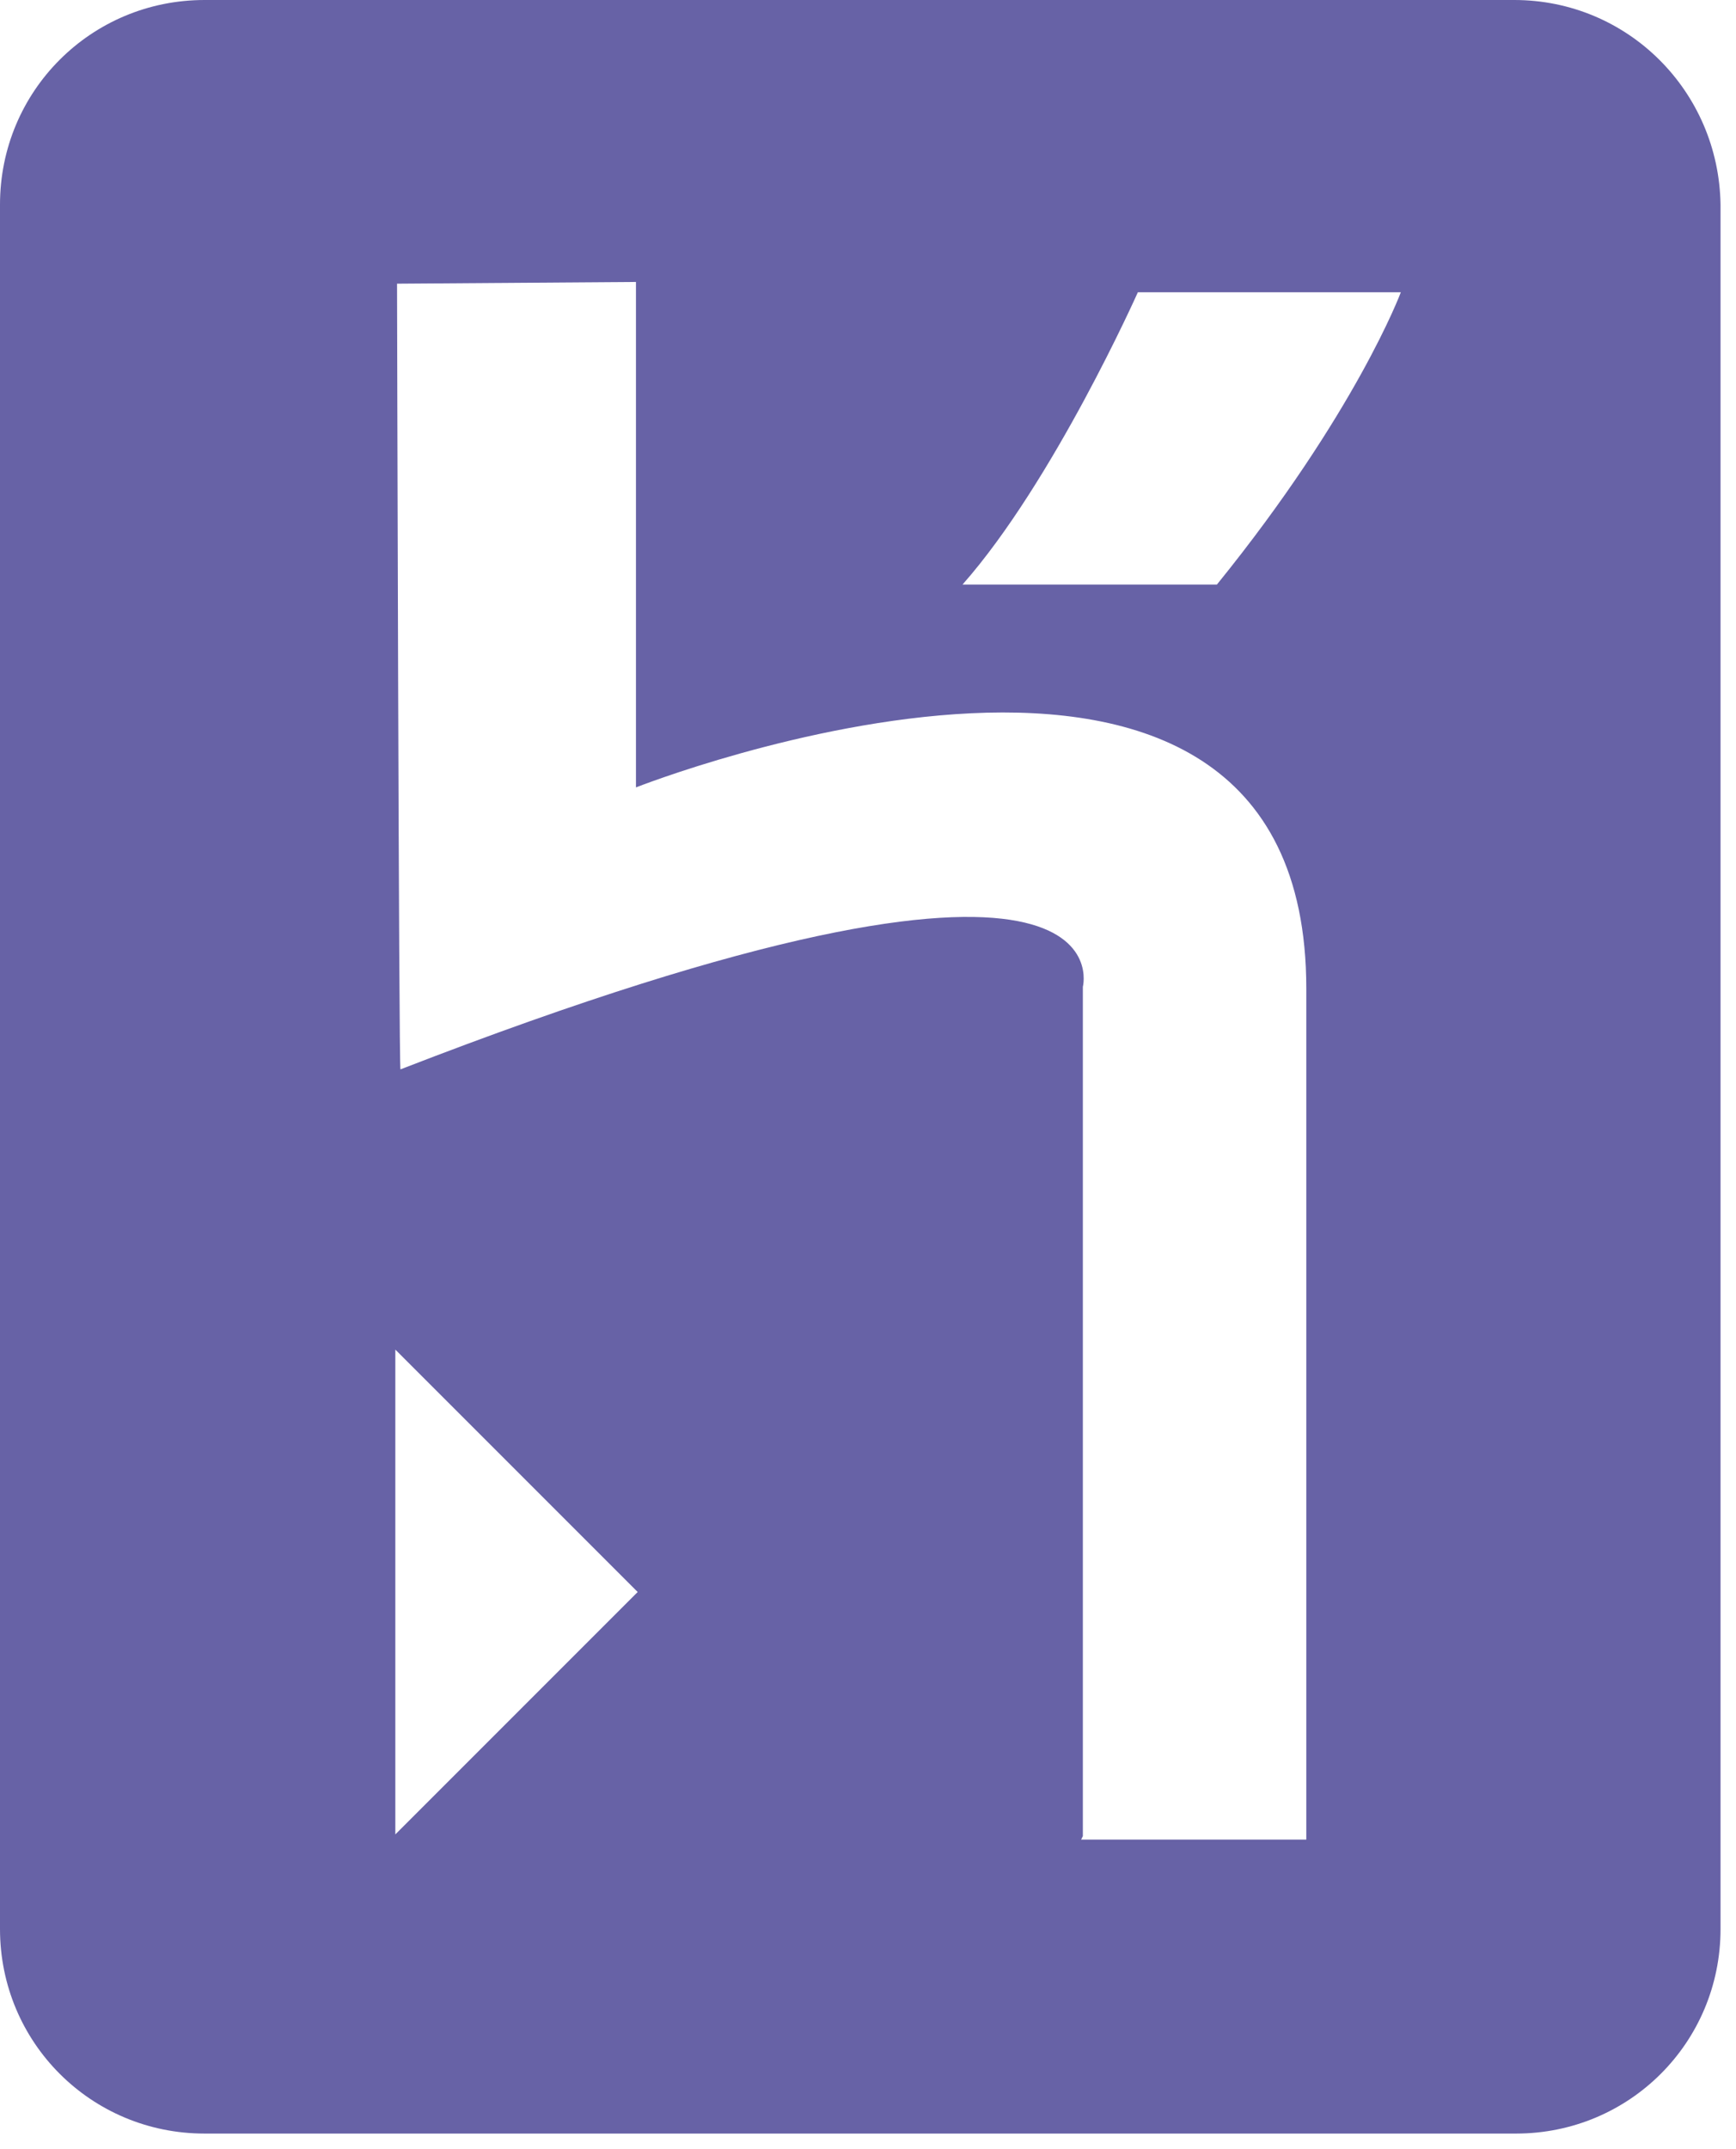
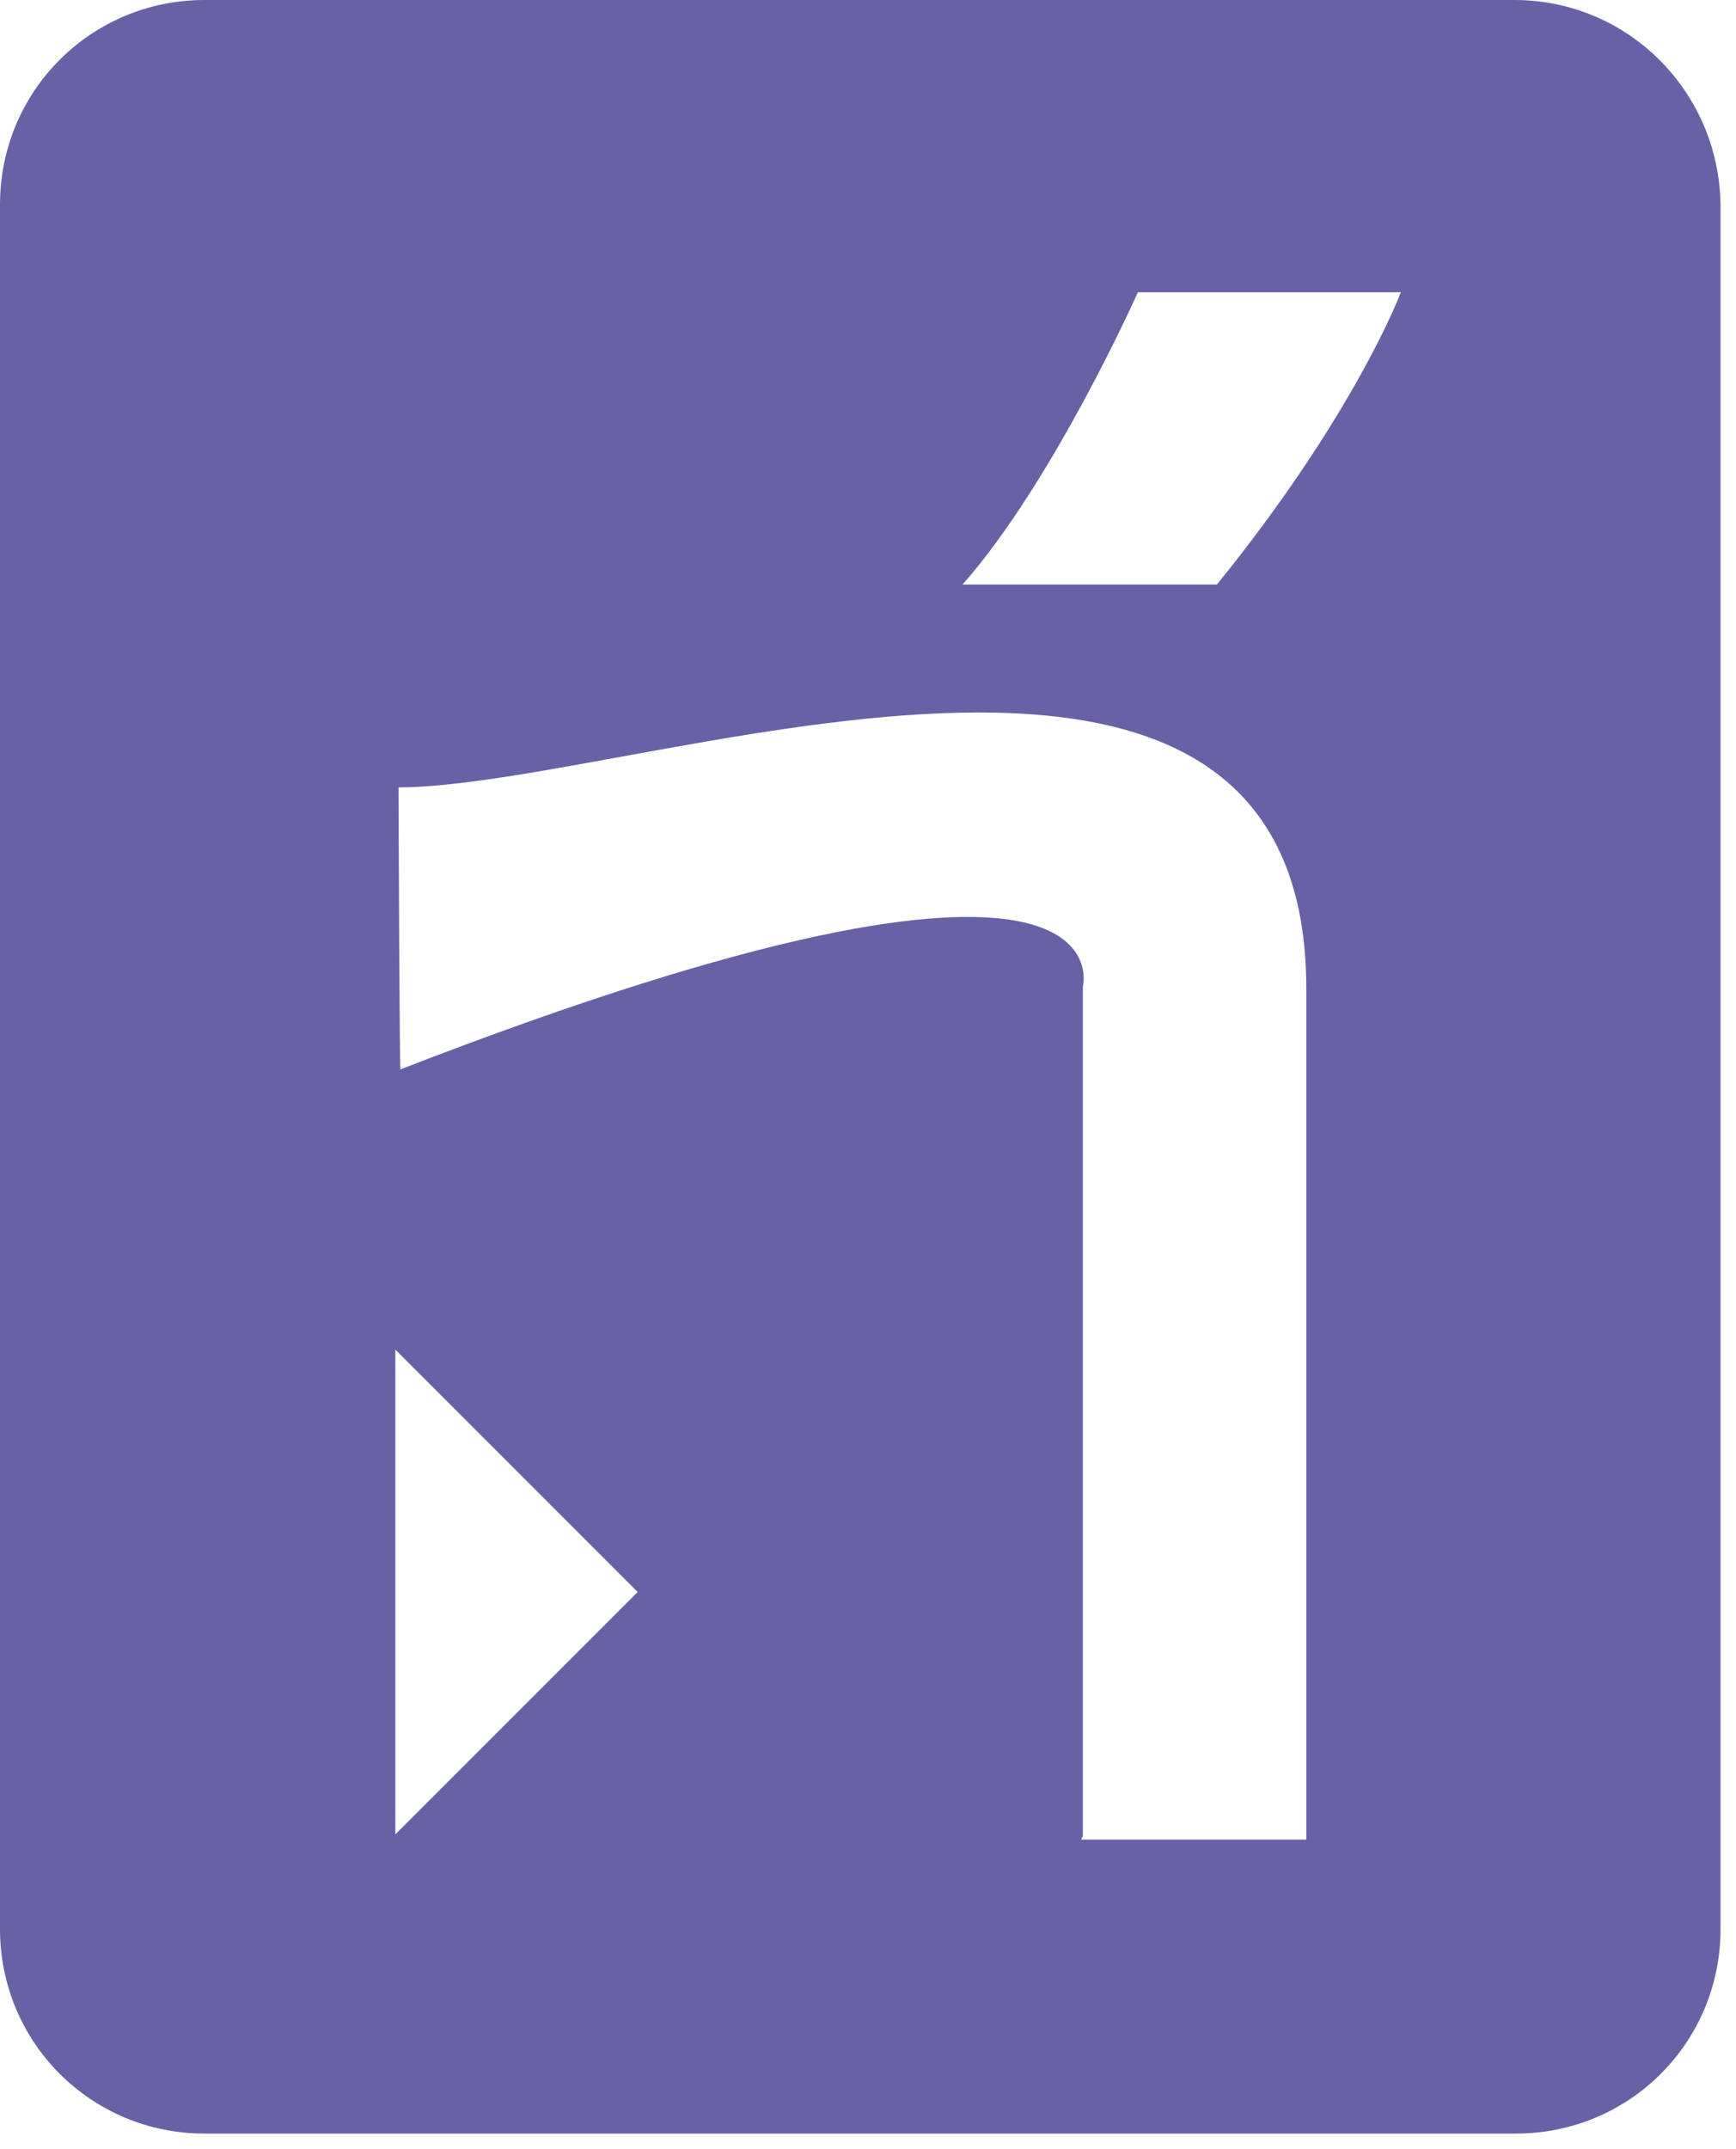
<svg xmlns="http://www.w3.org/2000/svg" width="101" height="125" viewBox="0 0 101 125" fill="none">
-   <path d="M88.1 0H11.9C5.3 0 0 5.3 0 11.9V112.2C0 118.8 5.3 124.1 11.9 124.1H88.2C94.8 124.1 100.1 118.8 100.1 112.2V11.9C100 5.3 94.7 0 88.1 0V0ZM23 106.7V78.5L37.1 92.6L23 106.7V106.7ZM76 107H62.9L63 106.8V57.4C63 57.4 66.1 45.6 23.3 62.2C23.2 62.4 23.1 16.5 23.1 16.5L37 16.4V45.8C37 45.8 76 30.4 76 57.5V107ZM70.8 34H56C61.3 28 66.2 17 66.2 17H81.5C81.5 17 78.9 24 70.8 34Z" fill="#6762A6" />
+   <path d="M88.1 0H11.9C5.3 0 0 5.3 0 11.9V112.2C0 118.8 5.3 124.1 11.9 124.1H88.2C94.8 124.1 100.1 118.8 100.1 112.2V11.9C100 5.3 94.7 0 88.1 0V0ZM23 106.7V78.5L37.1 92.6L23 106.7V106.7ZM76 107H62.9L63 106.8V57.4C63 57.4 66.1 45.6 23.3 62.2C23.2 62.4 23.1 16.5 23.1 16.5V45.8C37 45.8 76 30.4 76 57.5V107ZM70.8 34H56C61.3 28 66.2 17 66.2 17H81.5C81.5 17 78.9 24 70.8 34Z" fill="#6762A6" />
</svg>